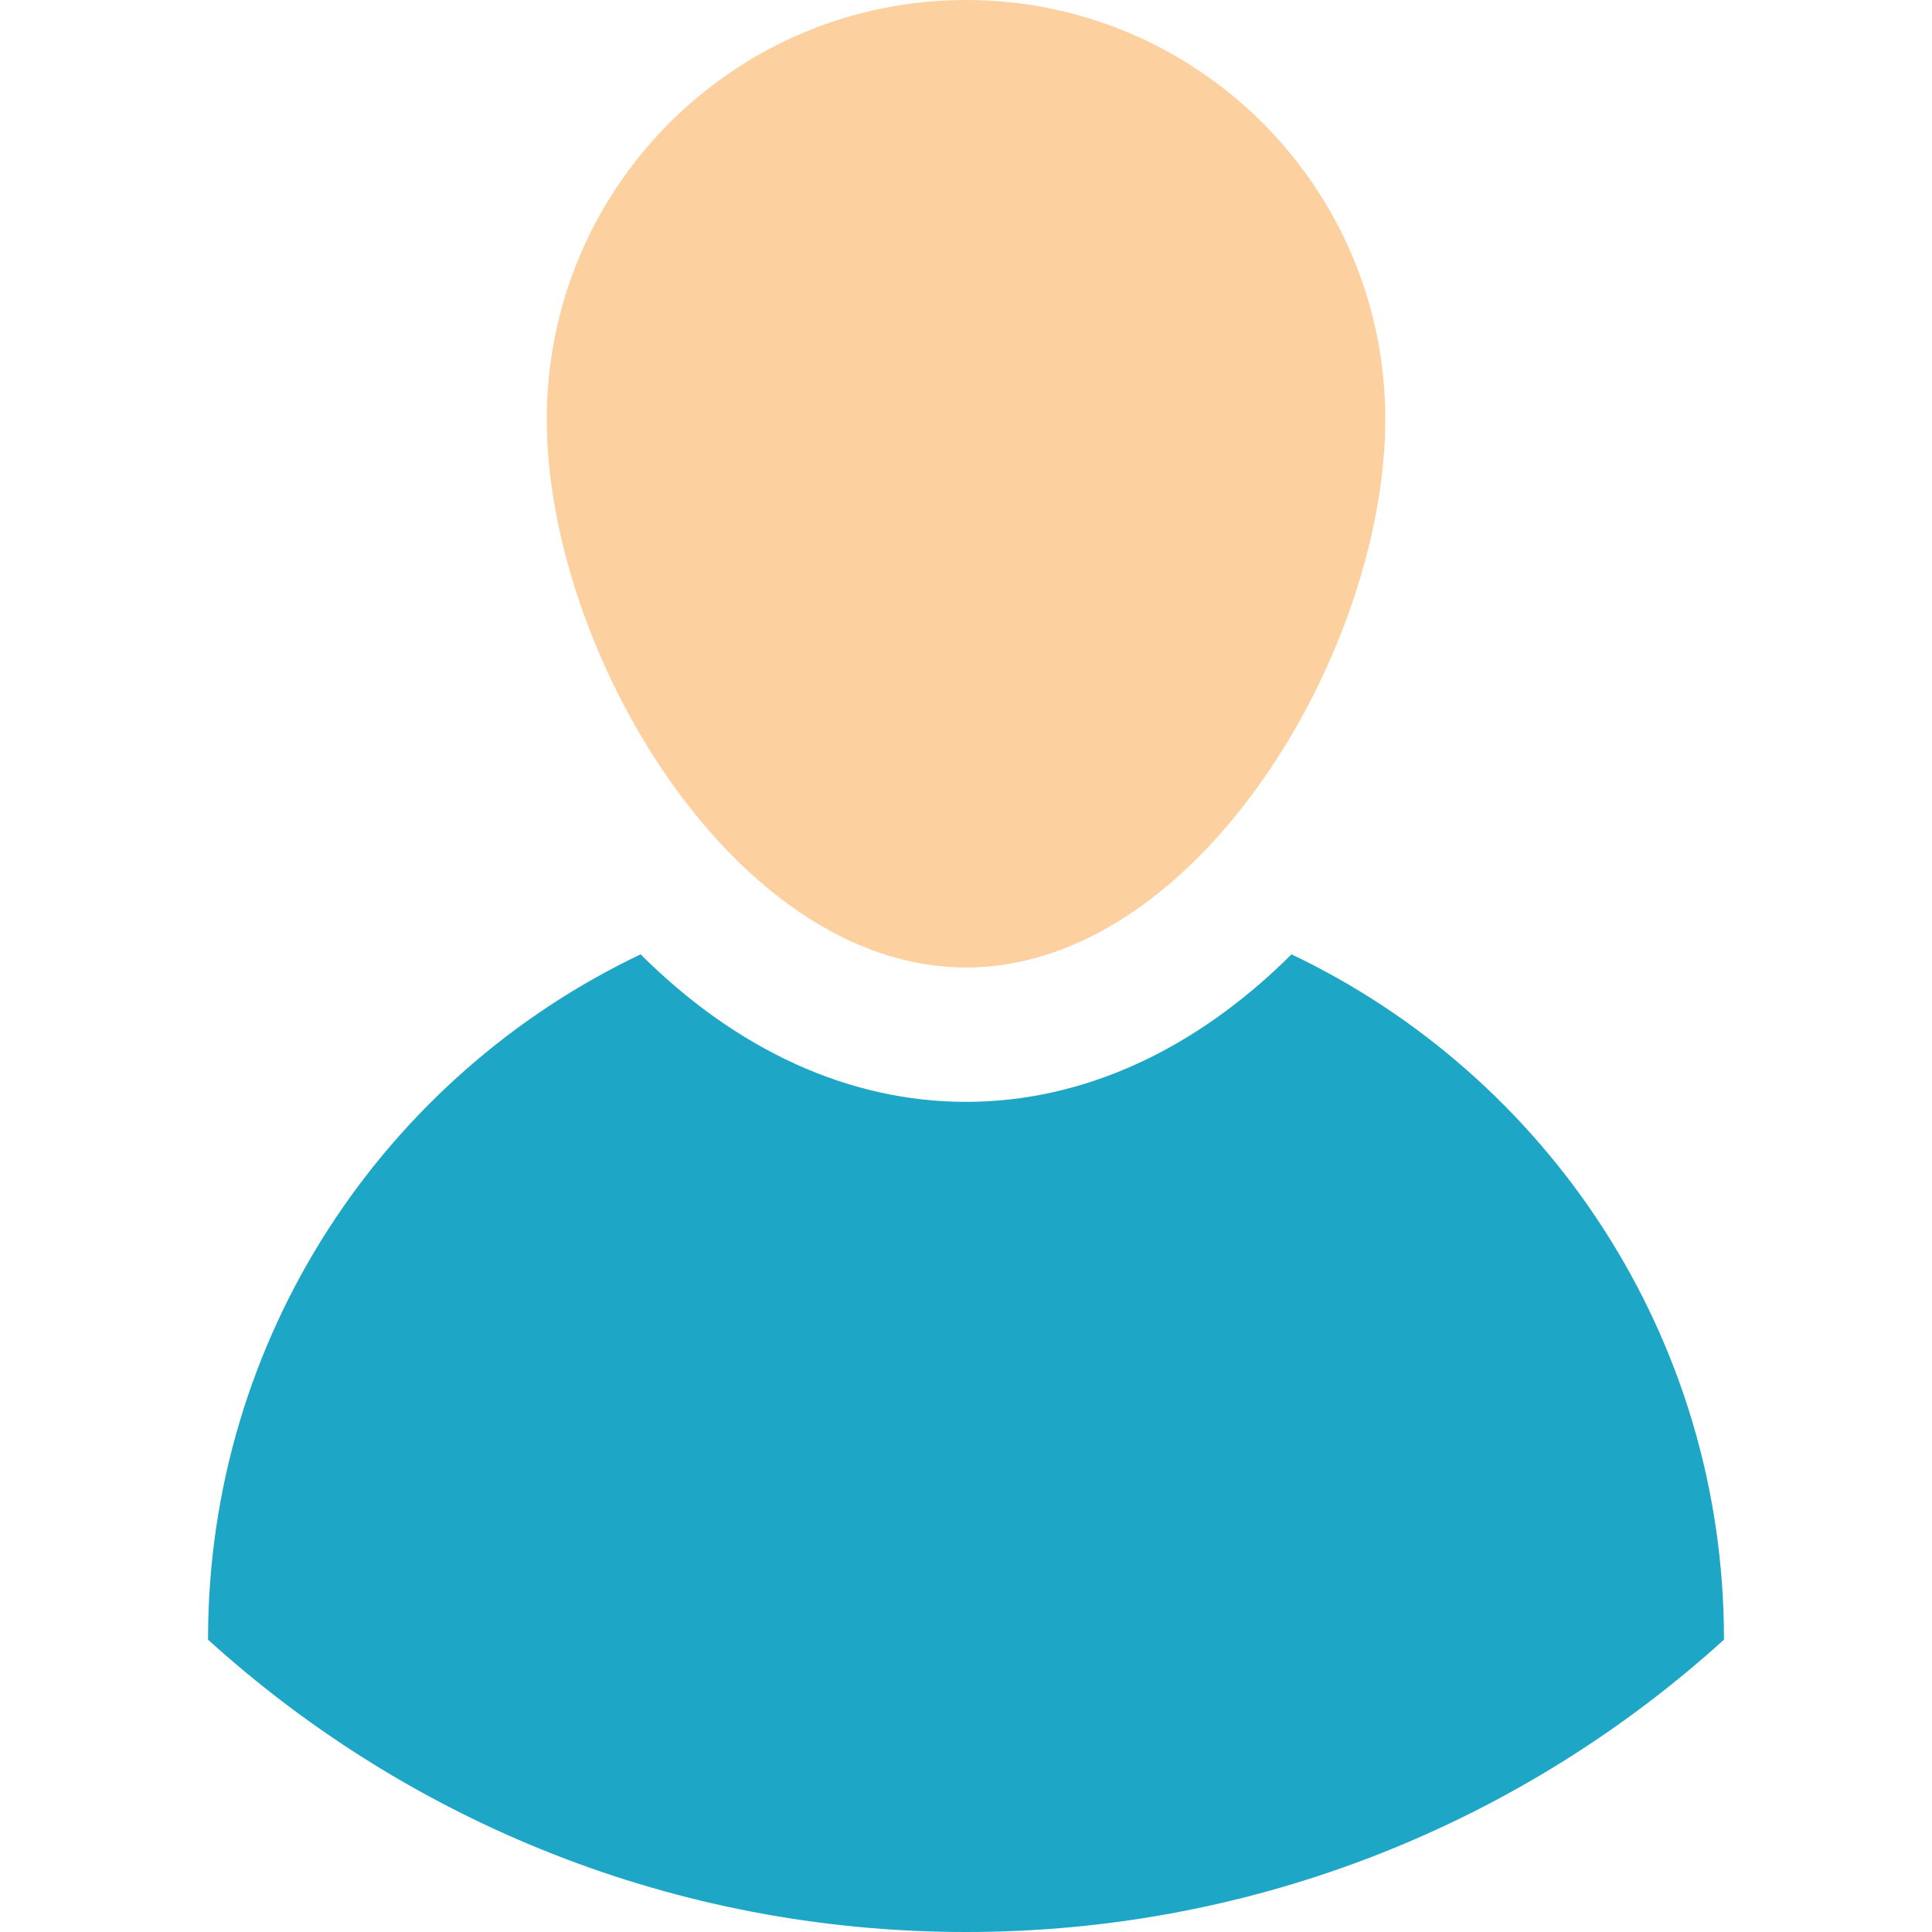
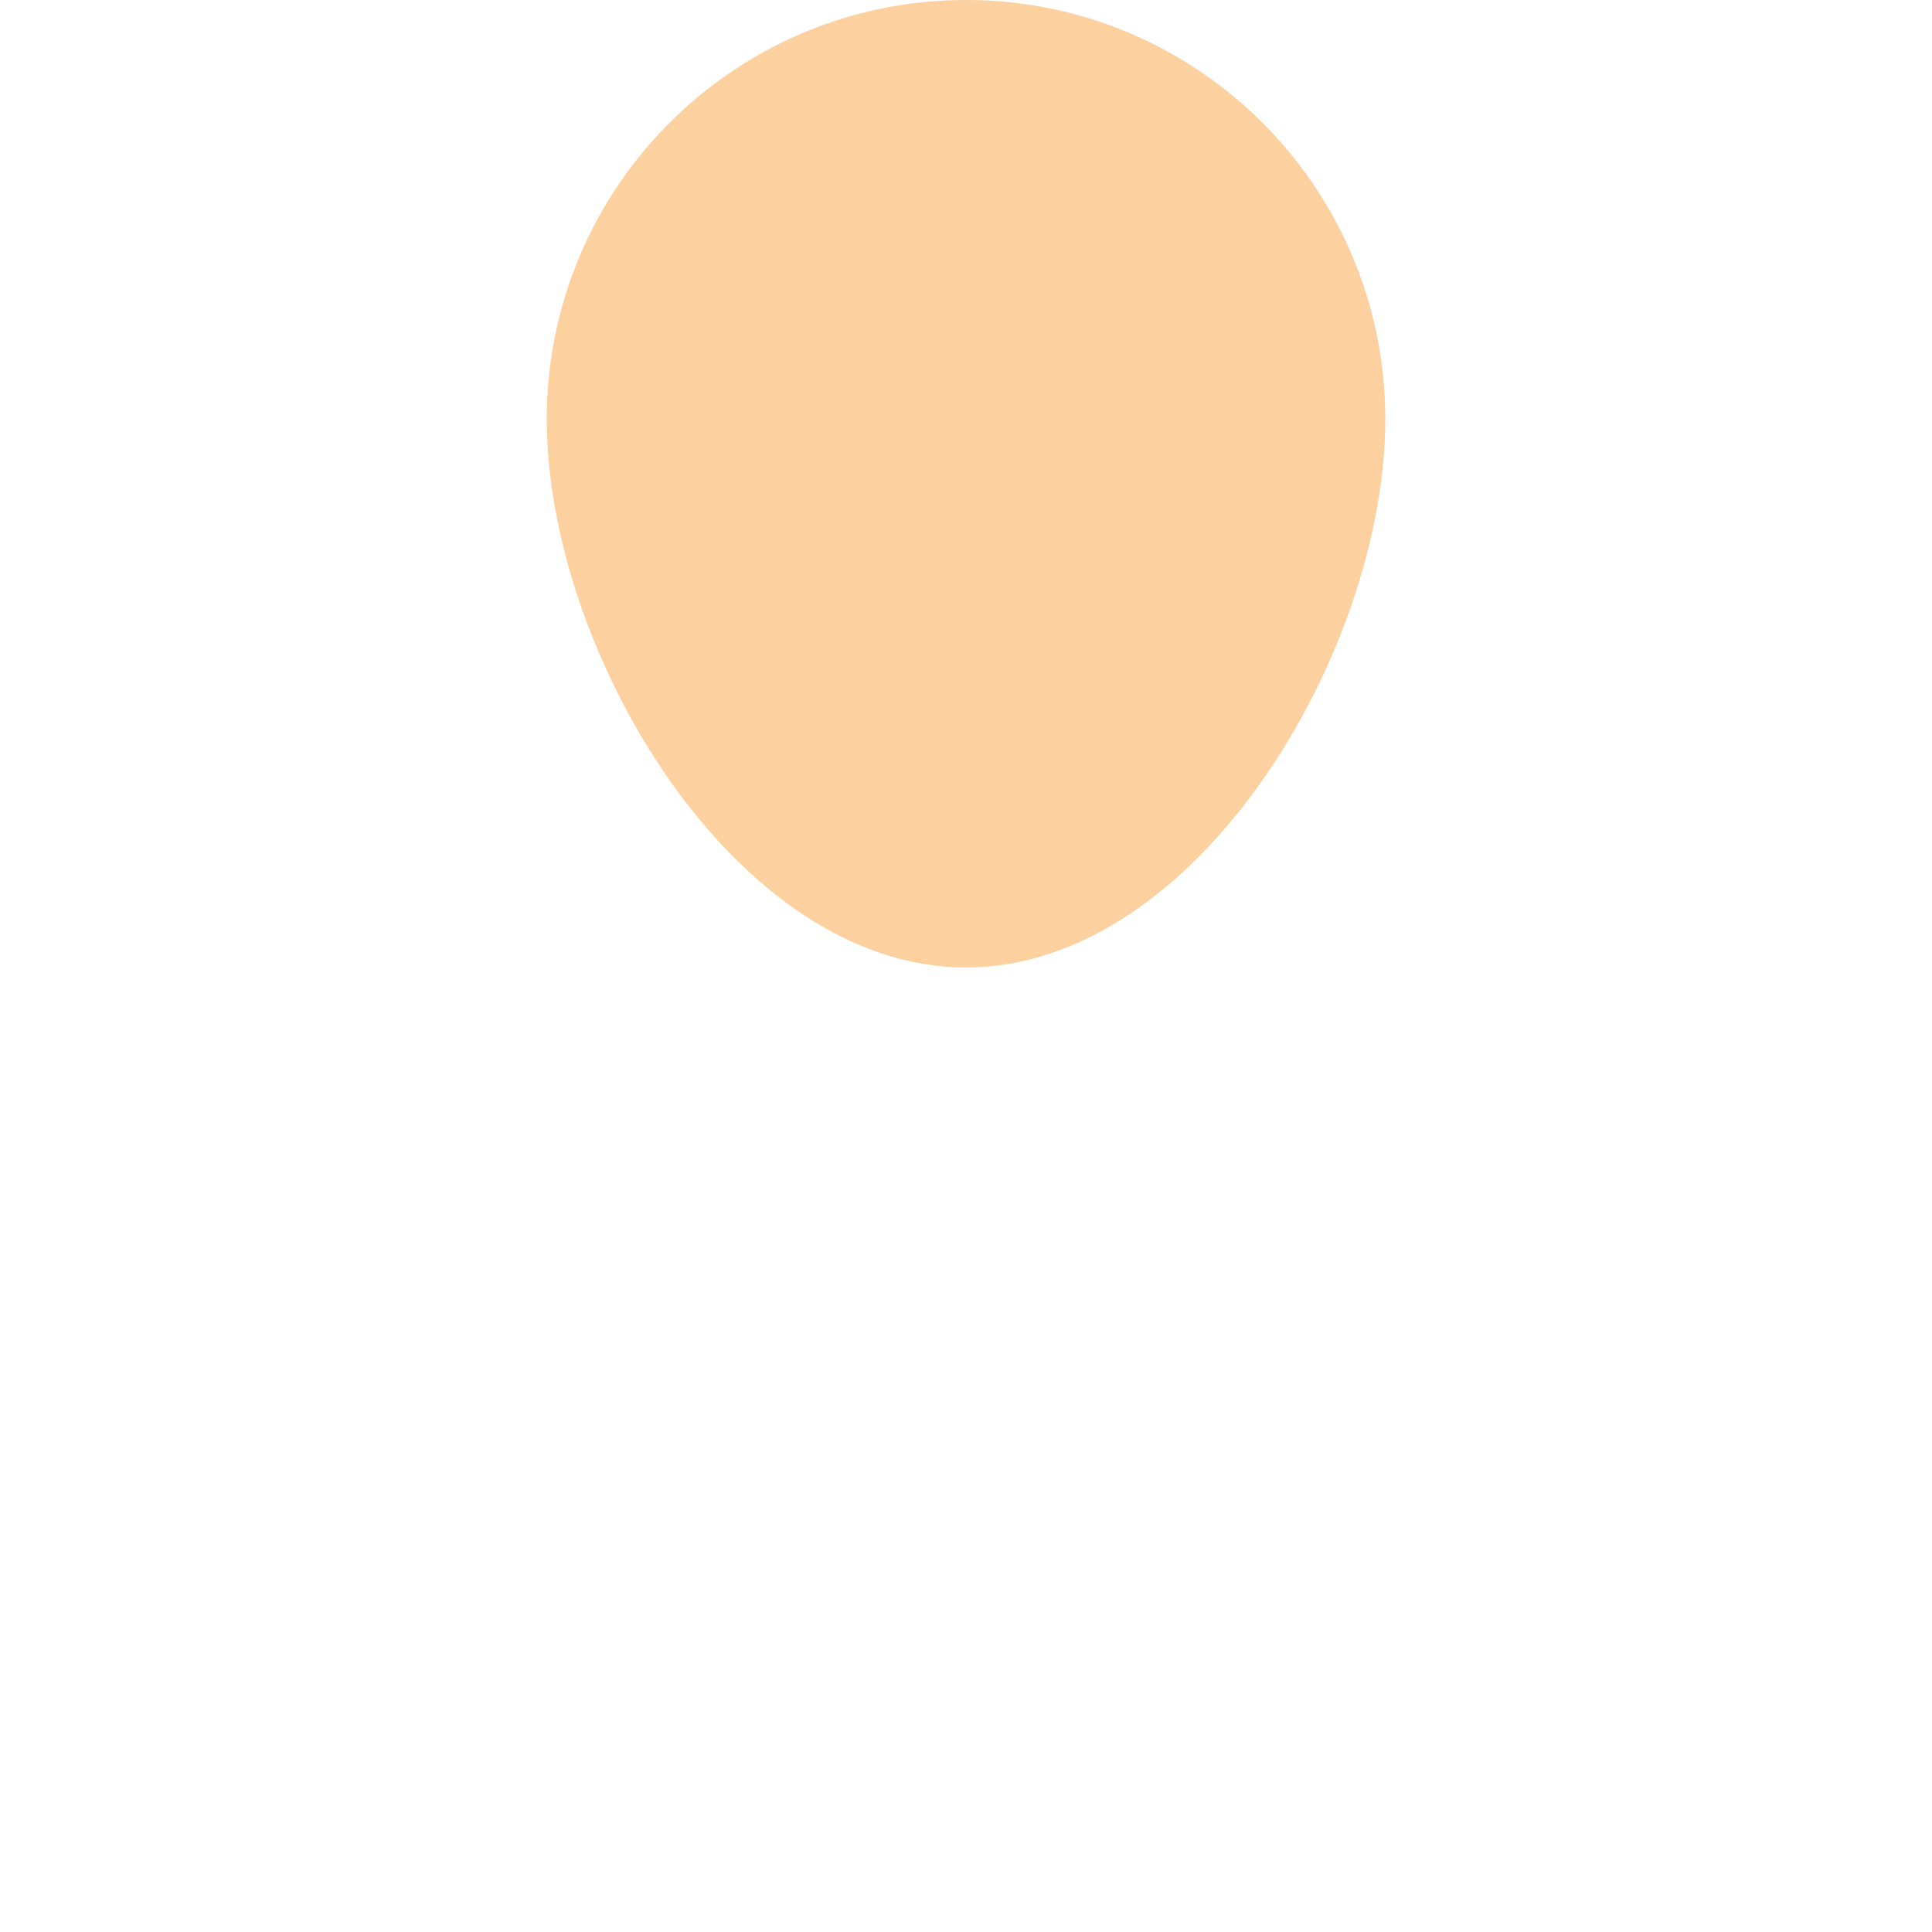
<svg xmlns="http://www.w3.org/2000/svg" version="1.1" x="0px" y="0px" viewBox="0 0 389.34 389.34" width="200" height="200">
-   <path style="fill:#1EA6C6;" d="M347.415,330.3c0,0.04,0,0.08,0,0.13c-40.37,36.61-93.96,58.91-152.74,58.91  c-58.79,0-112.38-22.3-152.75-58.91c0-0.05,0-0.09,0-0.13c0-60.89,35.63-113.45,87.17-137.98c19.37,19.32,42.05,29.73,65.58,29.73  c23.54,0,46.21-10.41,65.59-29.73C311.805,216.85,347.415,269.41,347.415,330.3z" />
  <path style="fill:#FCD09F;" d="M194.675,0c46.66,0,84.49,37.82,84.49,84.48c0,46.67-37.83,110.49-84.49,110.49  s-84.49-63.82-84.49-110.49C110.185,37.82,148.015,0,194.675,0z" />
</svg>